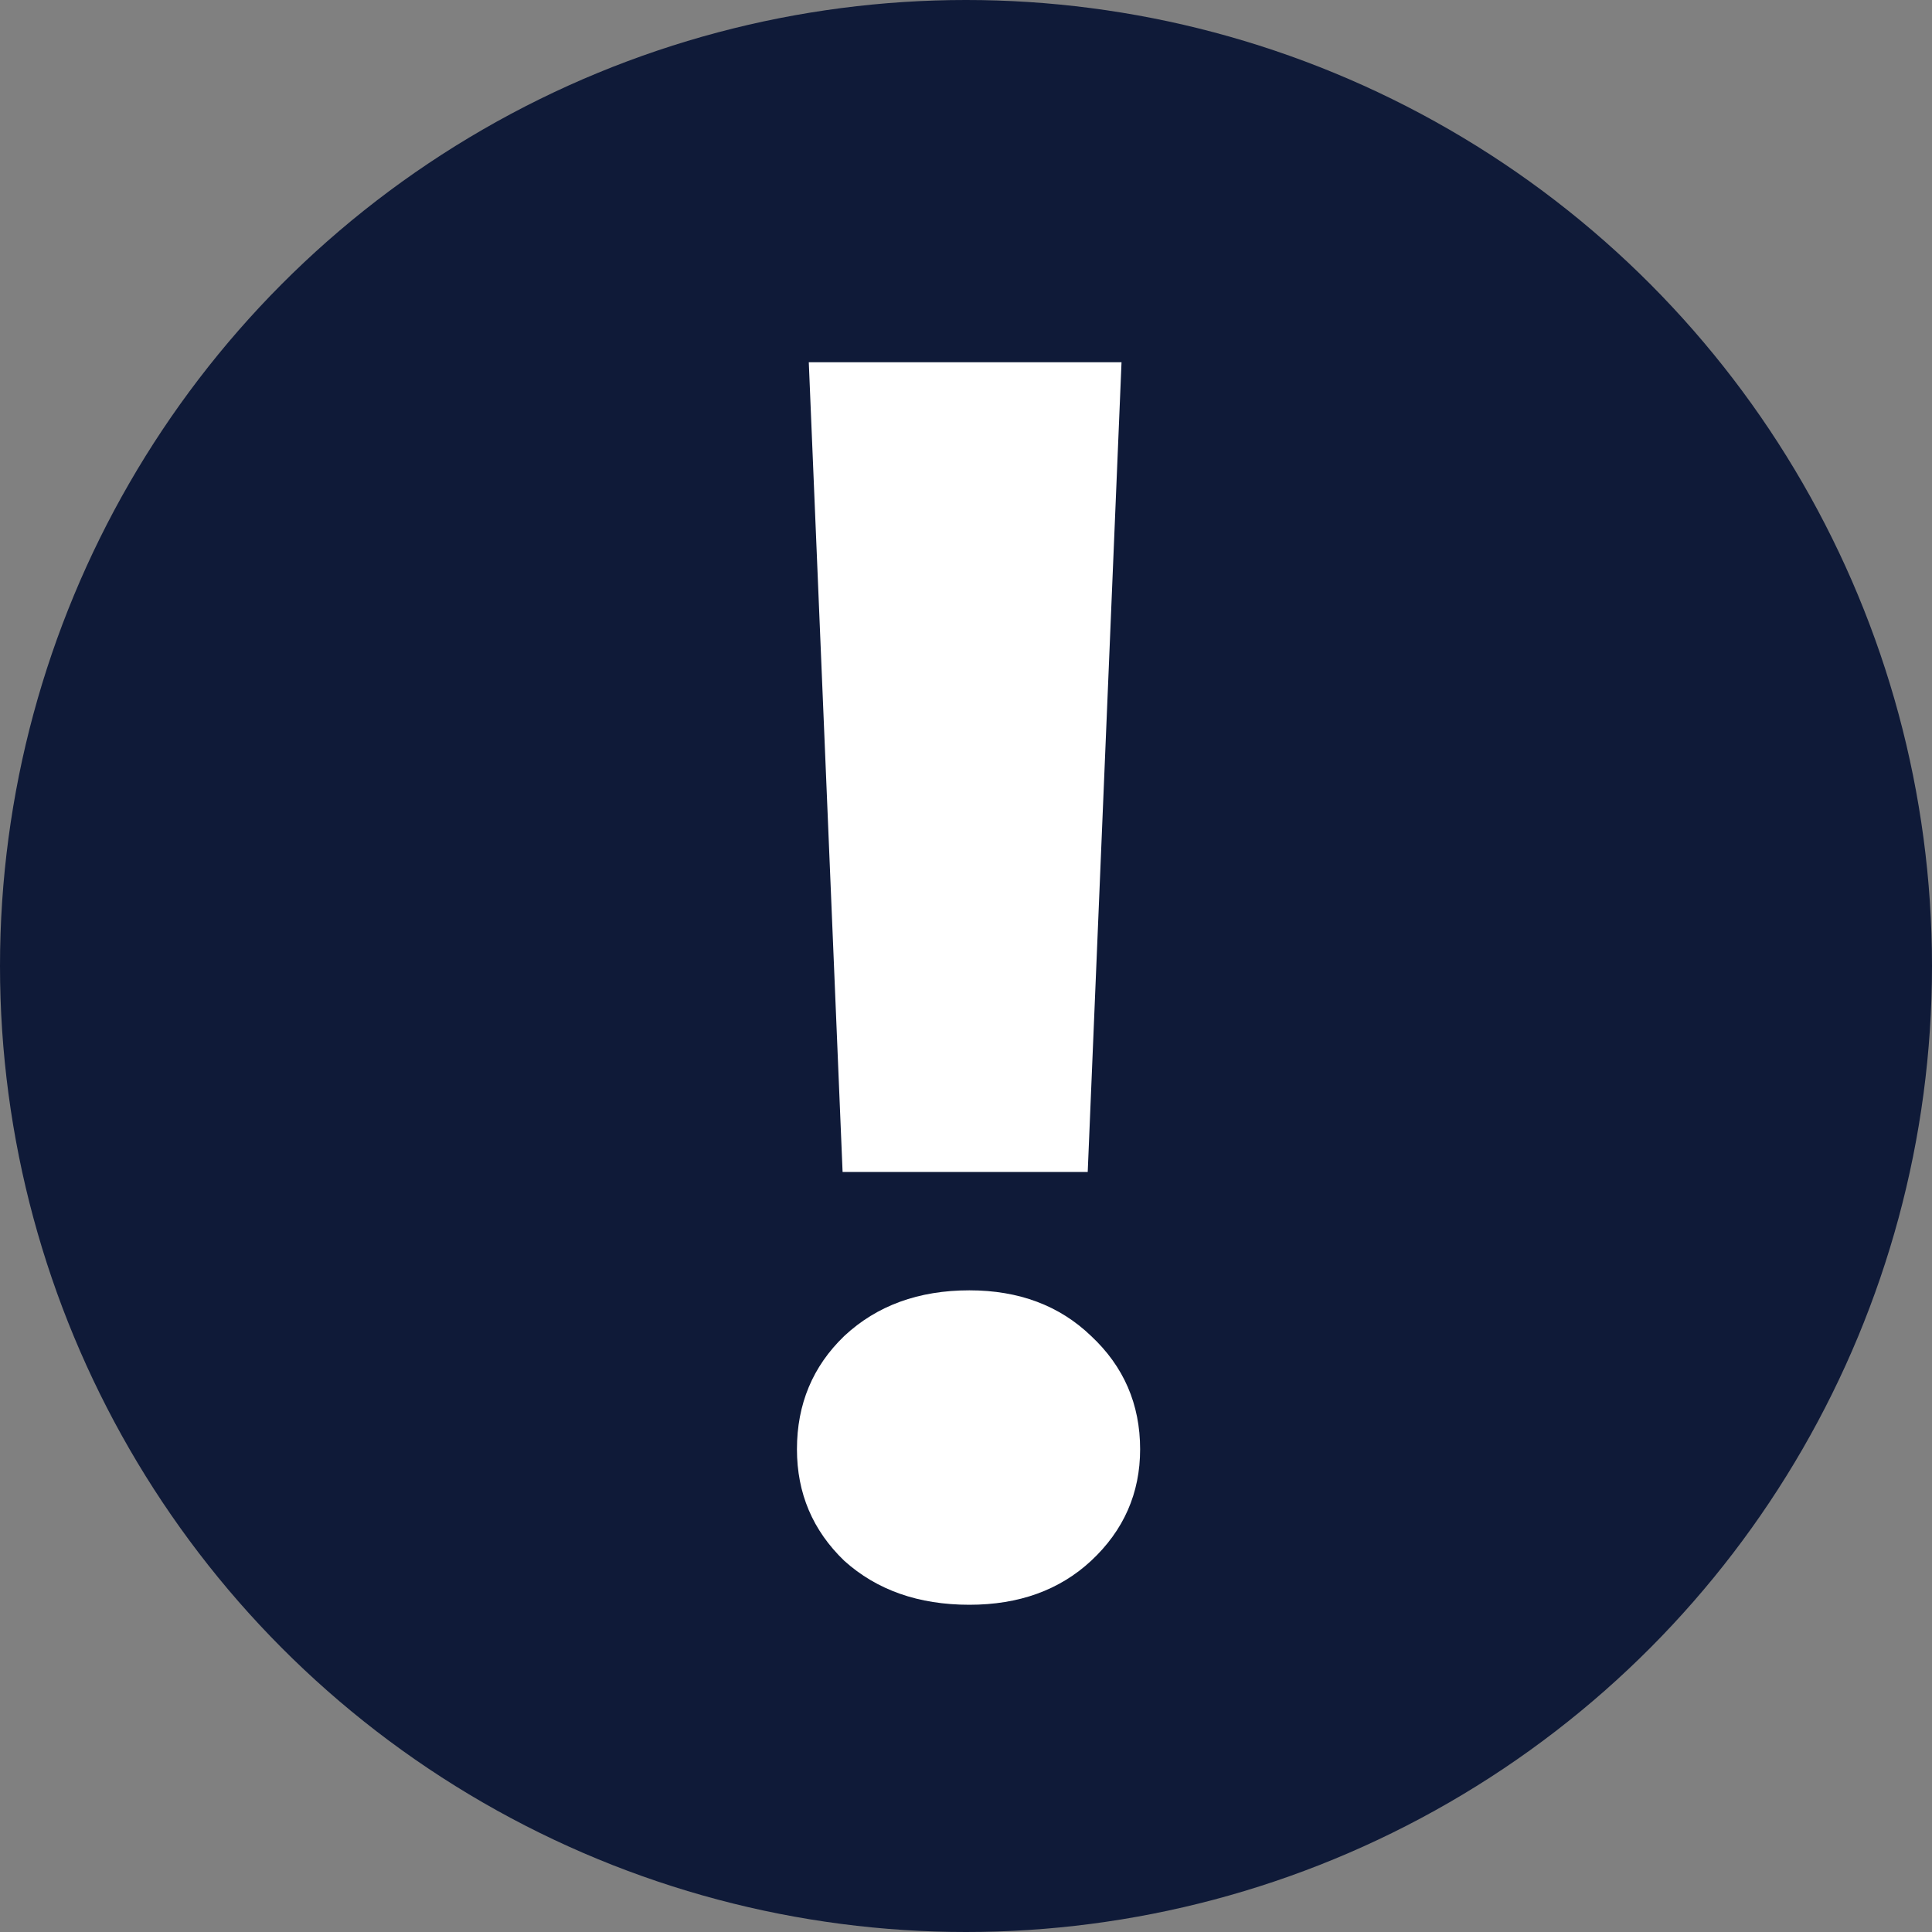
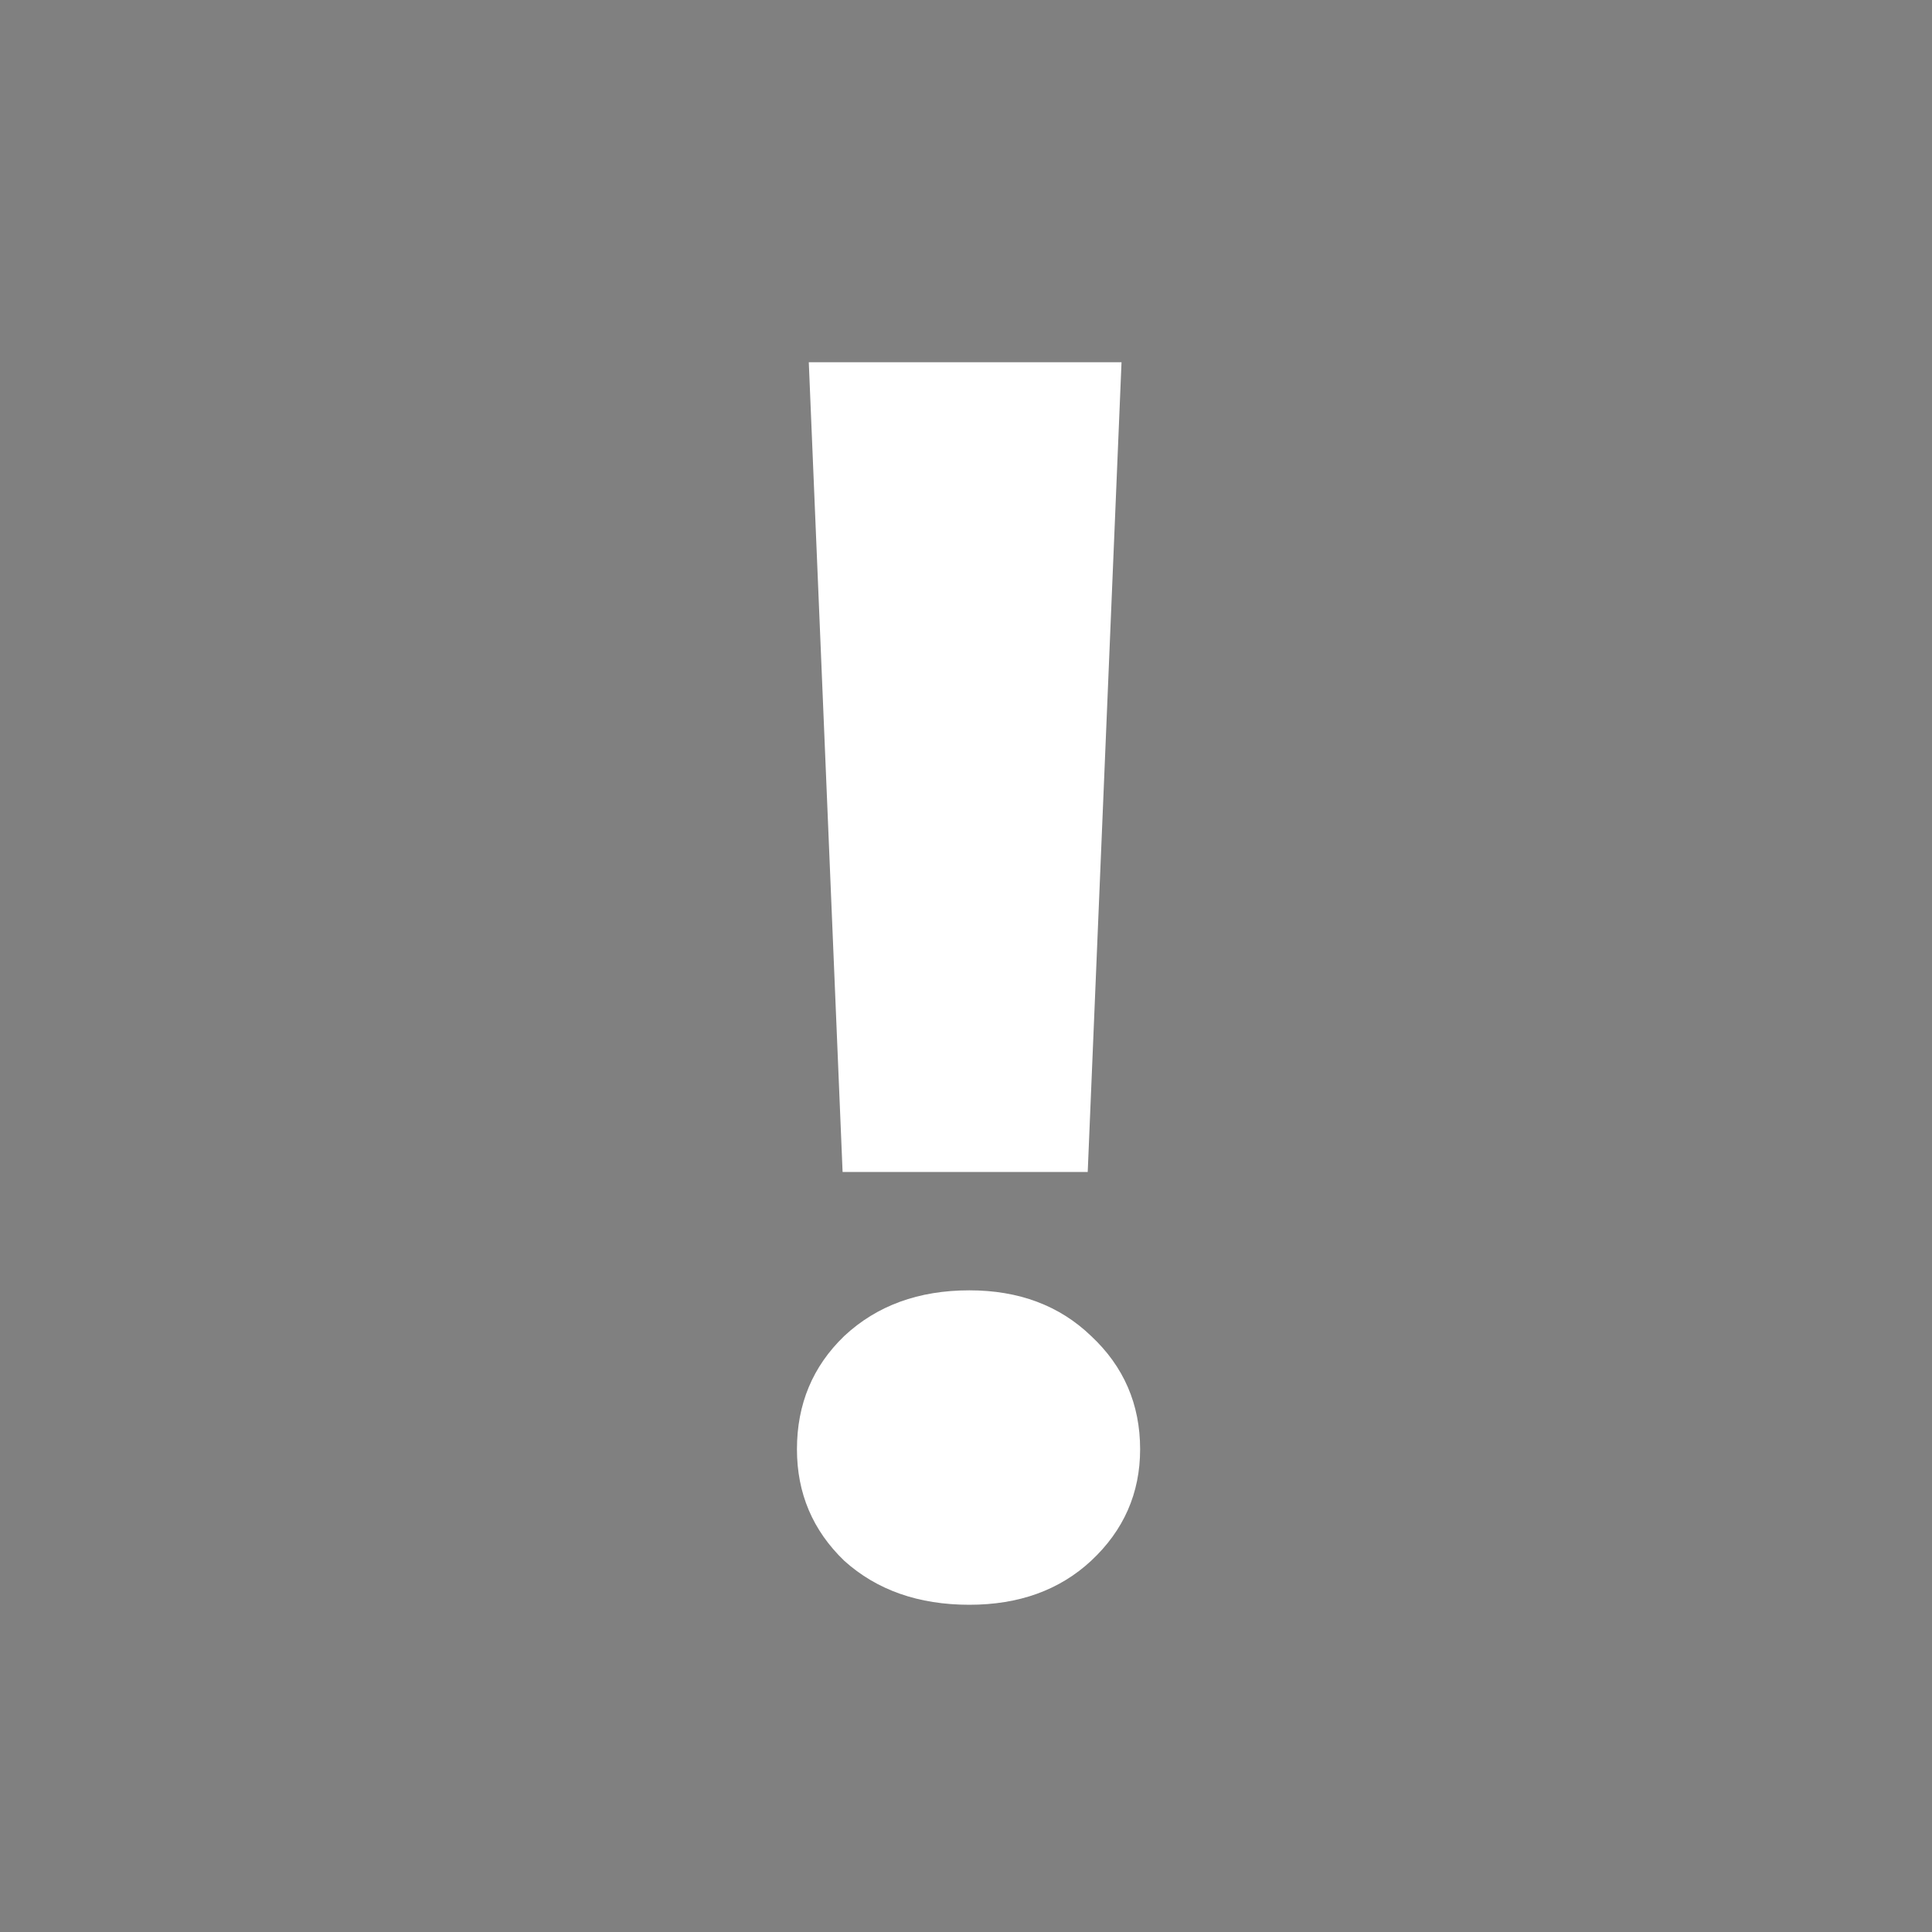
<svg xmlns="http://www.w3.org/2000/svg" width="16" height="16" viewBox="0 0 16 16" fill="none">
  <rect x="0" y="0" width="16" height="16" fill="#808080" stroke="none" />
-   <circle cx="8" cy="8" r="8" fill="#0F1A38" />
  <path d="M9.288 3L9.008 9.706H6.978L6.698 3H9.288ZM8.028 13.29C7.608 13.29 7.262 13.169 6.992 12.926C6.73 12.674 6.6 12.366 6.6 12.002C6.6 11.629 6.73 11.316 6.992 11.064C7.262 10.812 7.608 10.686 8.028 10.686C8.438 10.686 8.774 10.812 9.036 11.064C9.306 11.316 9.442 11.629 9.442 12.002C9.442 12.366 9.306 12.674 9.036 12.926C8.774 13.169 8.438 13.29 8.028 13.29Z" fill="white" />
</svg>